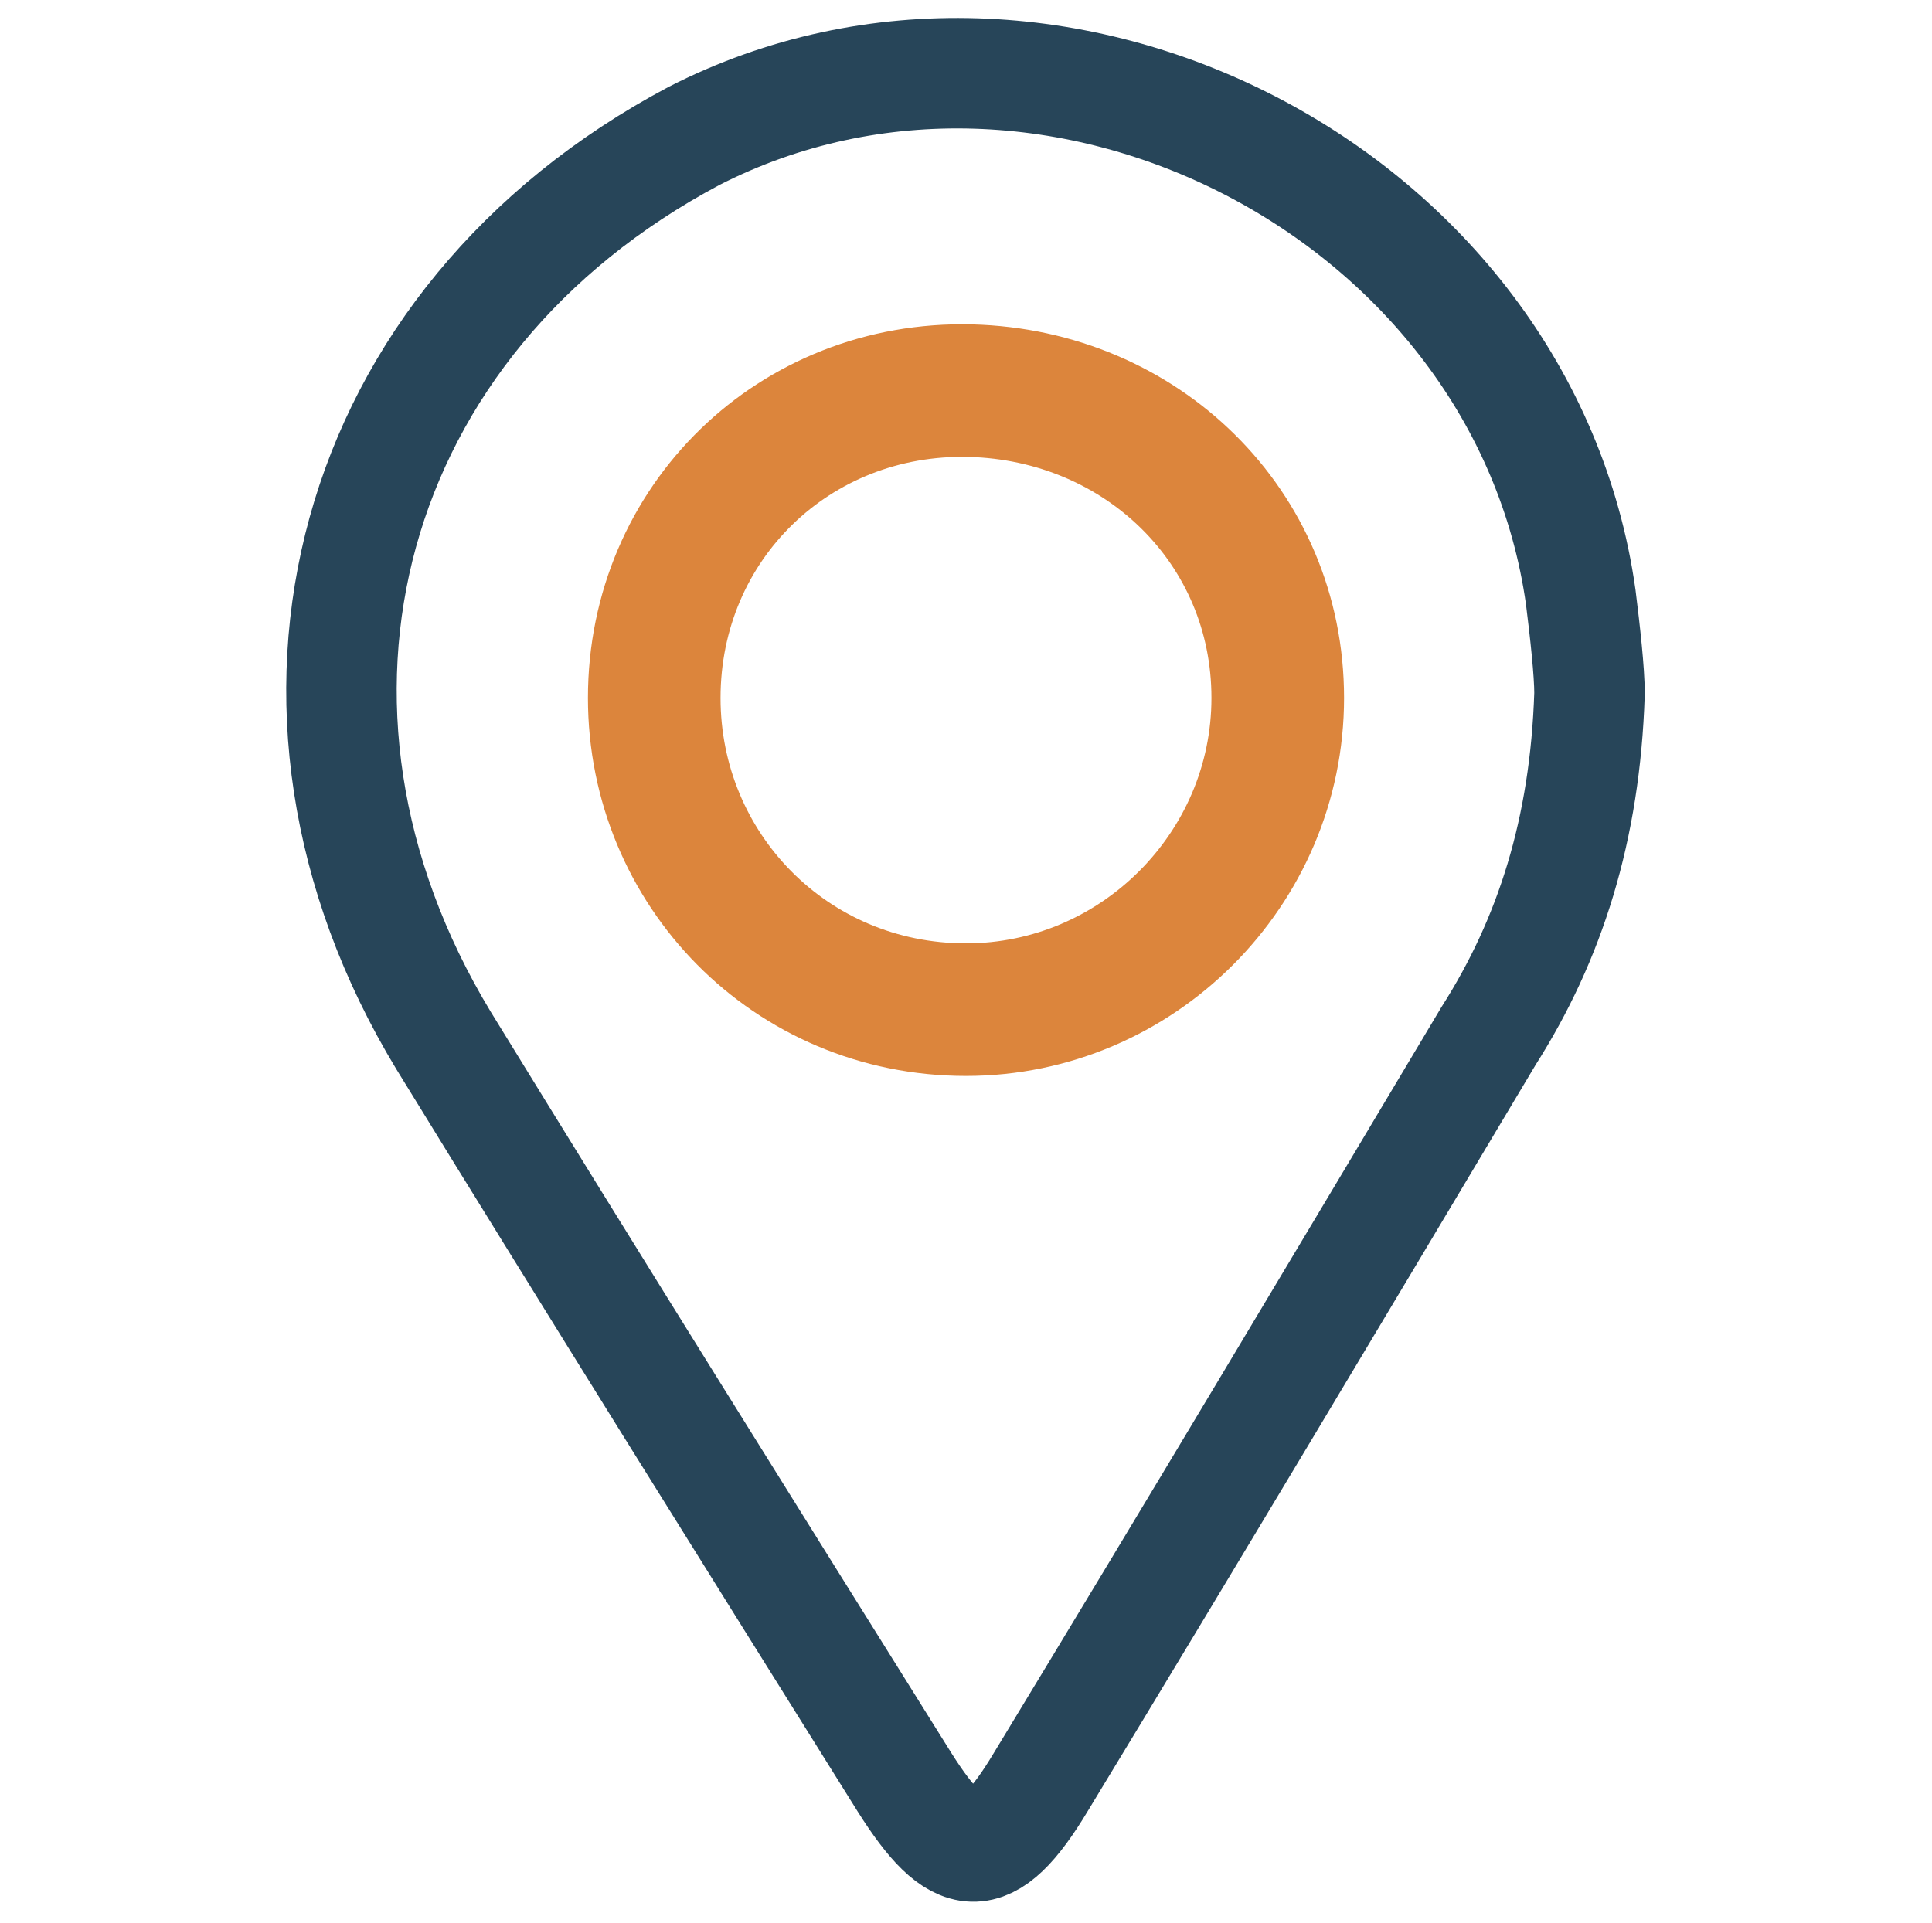
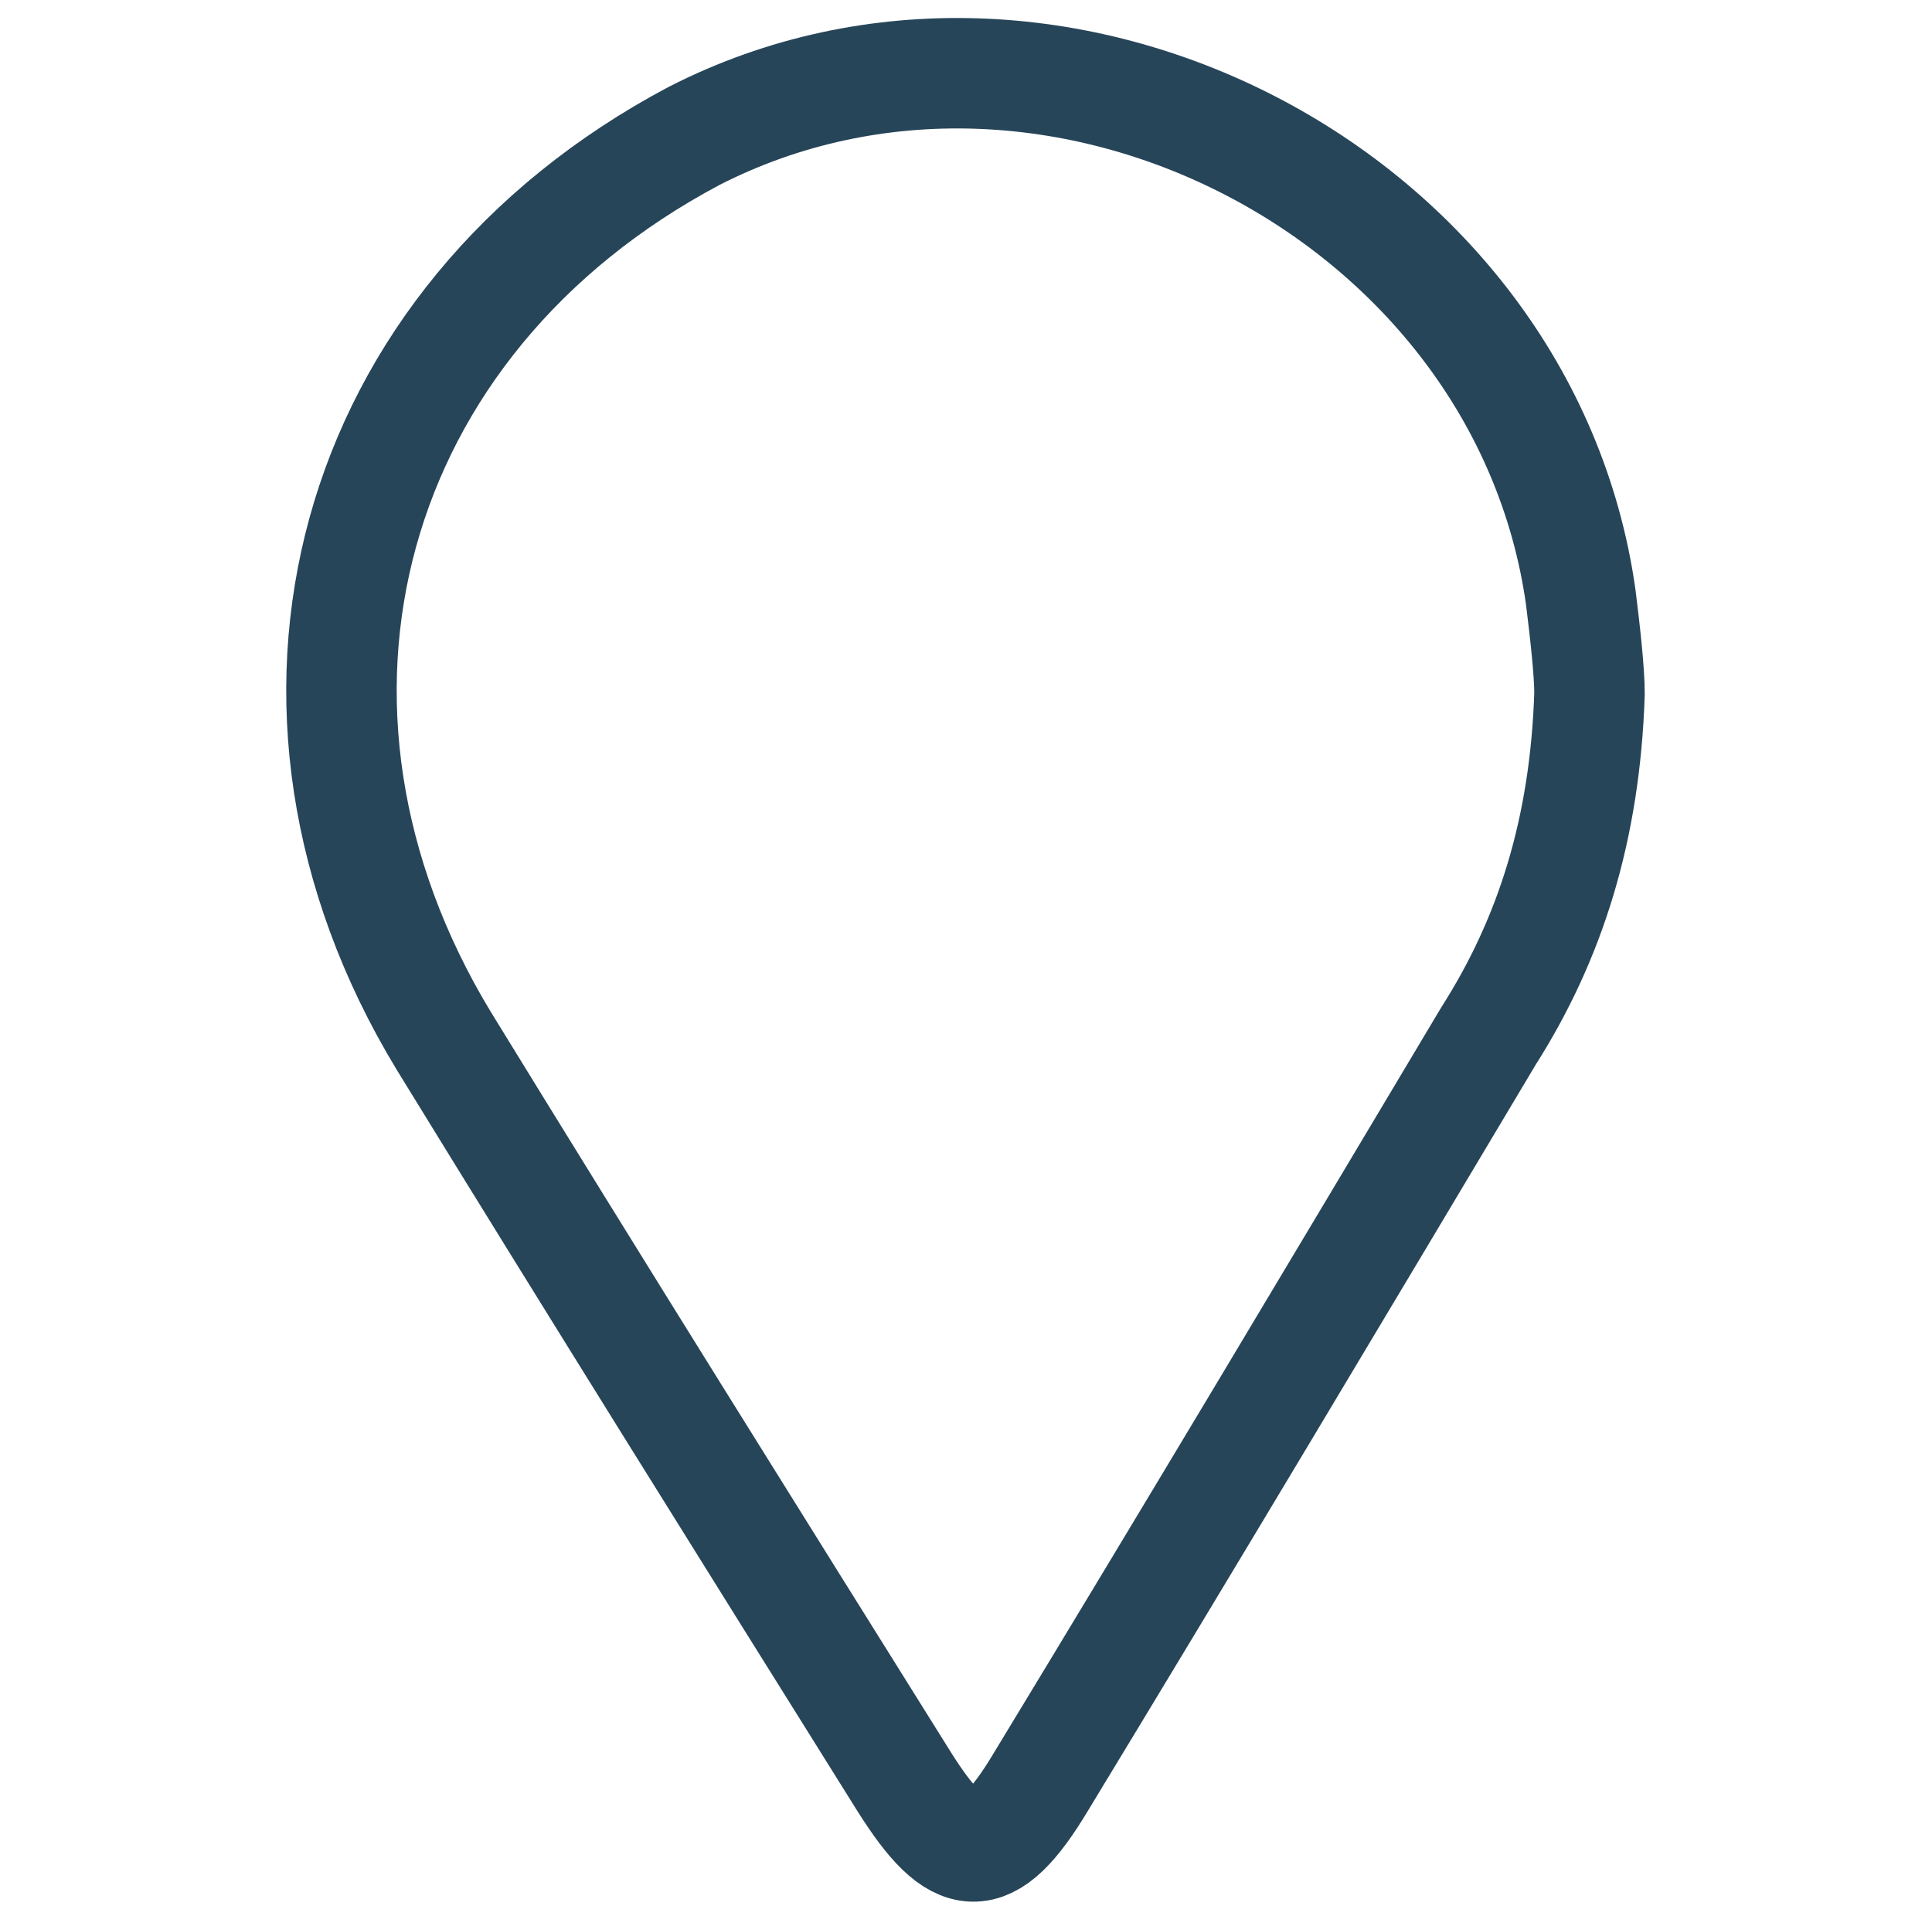
<svg xmlns="http://www.w3.org/2000/svg" version="1.1" id="Layer_1" x="0px" y="0px" viewBox="0 0 44 43.8" style="enable-background:new 0 0 44 43.8;" xml:space="preserve">
  <style type="text/css">
	.st0{clip-path:url(#SVGID_2_);}
	.st1{fill:none;stroke:#274559;stroke-width:2.516;stroke-miterlimit:10;}
	.st2{fill:none;stroke:#DC853C;stroke-width:3.02;stroke-miterlimit:10;}
	.st3{fill:none;stroke:#274559;stroke-width:2.013;stroke-miterlimit:10;}
	.st4{fill:#DC853C;}
	.st5{fill:none;stroke:#274559;stroke-width:2.5;stroke-miterlimit:10;}
	.st6{clip-path:url(#SVGID_10_);}
	.st7{clip-path:url(#SVGID_16_);}
</style>
  <g>
    <path class="st1" d="M36.2,15.8c-0.1,3.1-0.9,5.6-2.3,7.8c-3.4,5.7-6.8,11.4-10.2,17c-1.2,2-1.9,1.9-3.1,0   c-3.5-5.6-7-11.2-10.5-16.9C5.5,16.1,7.9,7.3,15.8,3.1C24-1.1,34.7,4.4,36,13.6C36.1,14.4,36.2,15.3,36.2,15.8z" />
-     <path class="st2" d="M22,23c-4,0-7.1-3.2-7.1-7.1c0-4,3.2-7.1,7.2-7c3.9,0.1,7,3.1,7,7C29.1,19.8,25.9,23,22,23z" />
  </g>
</svg>